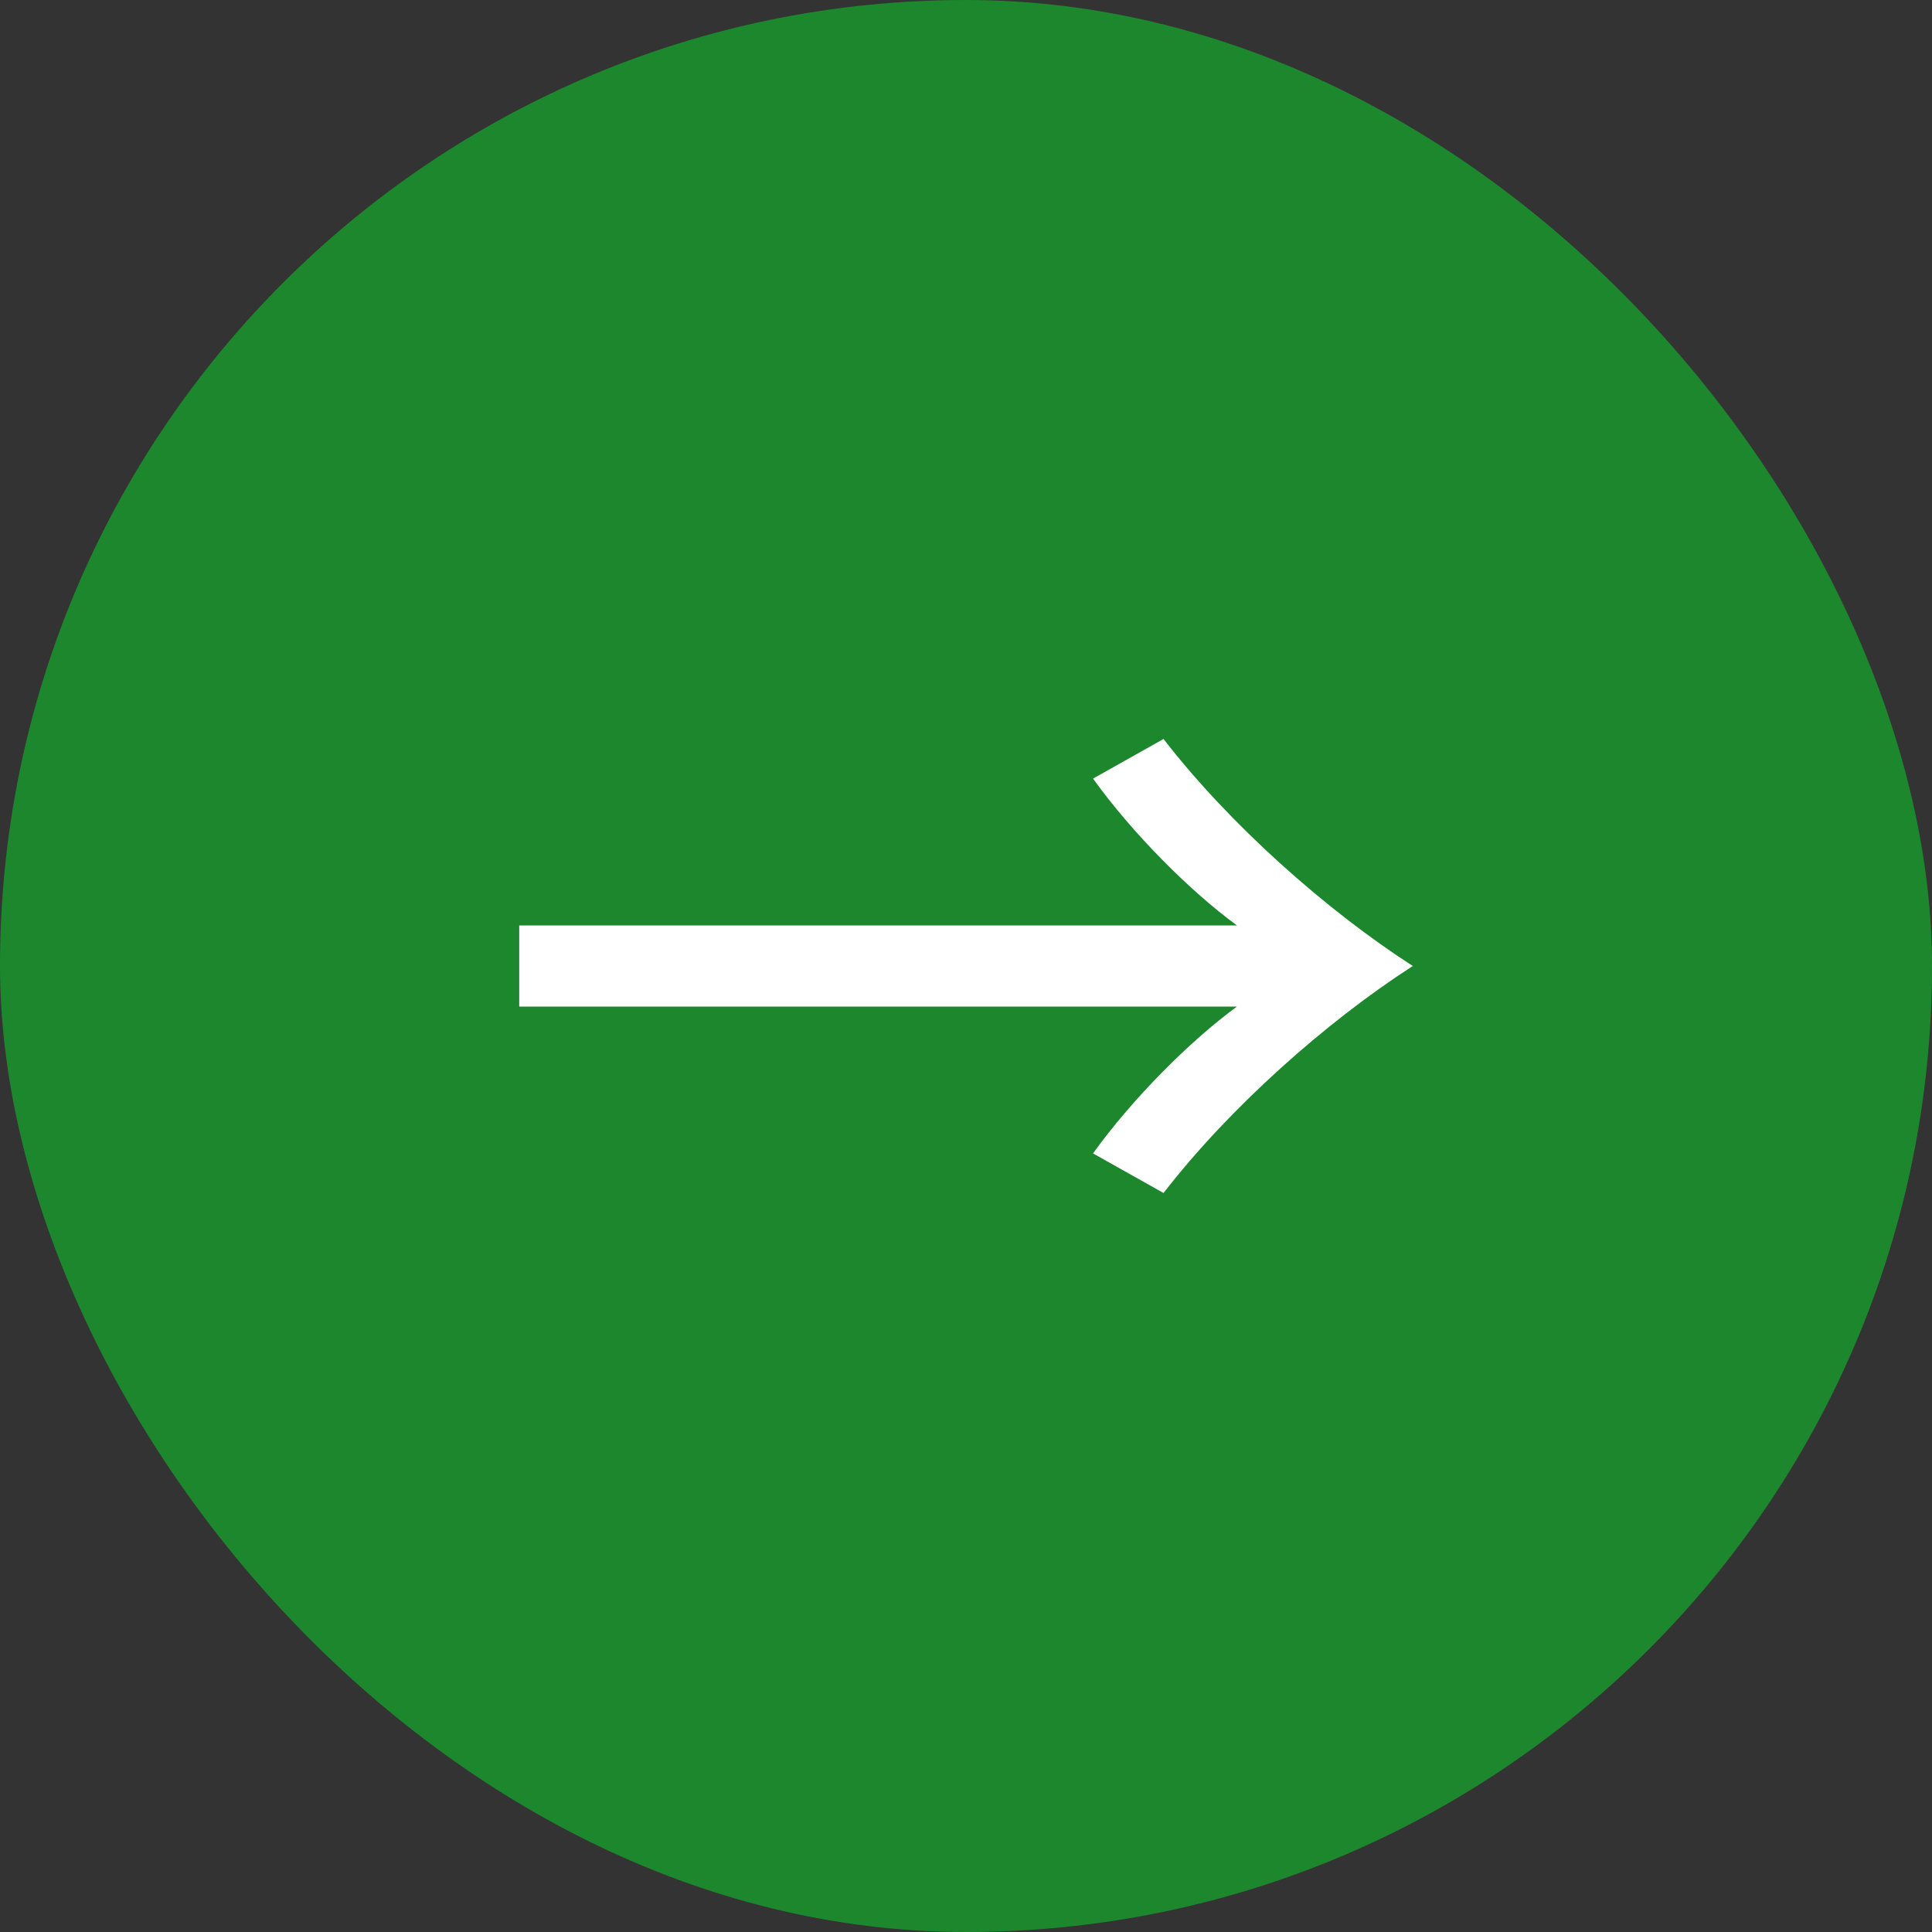
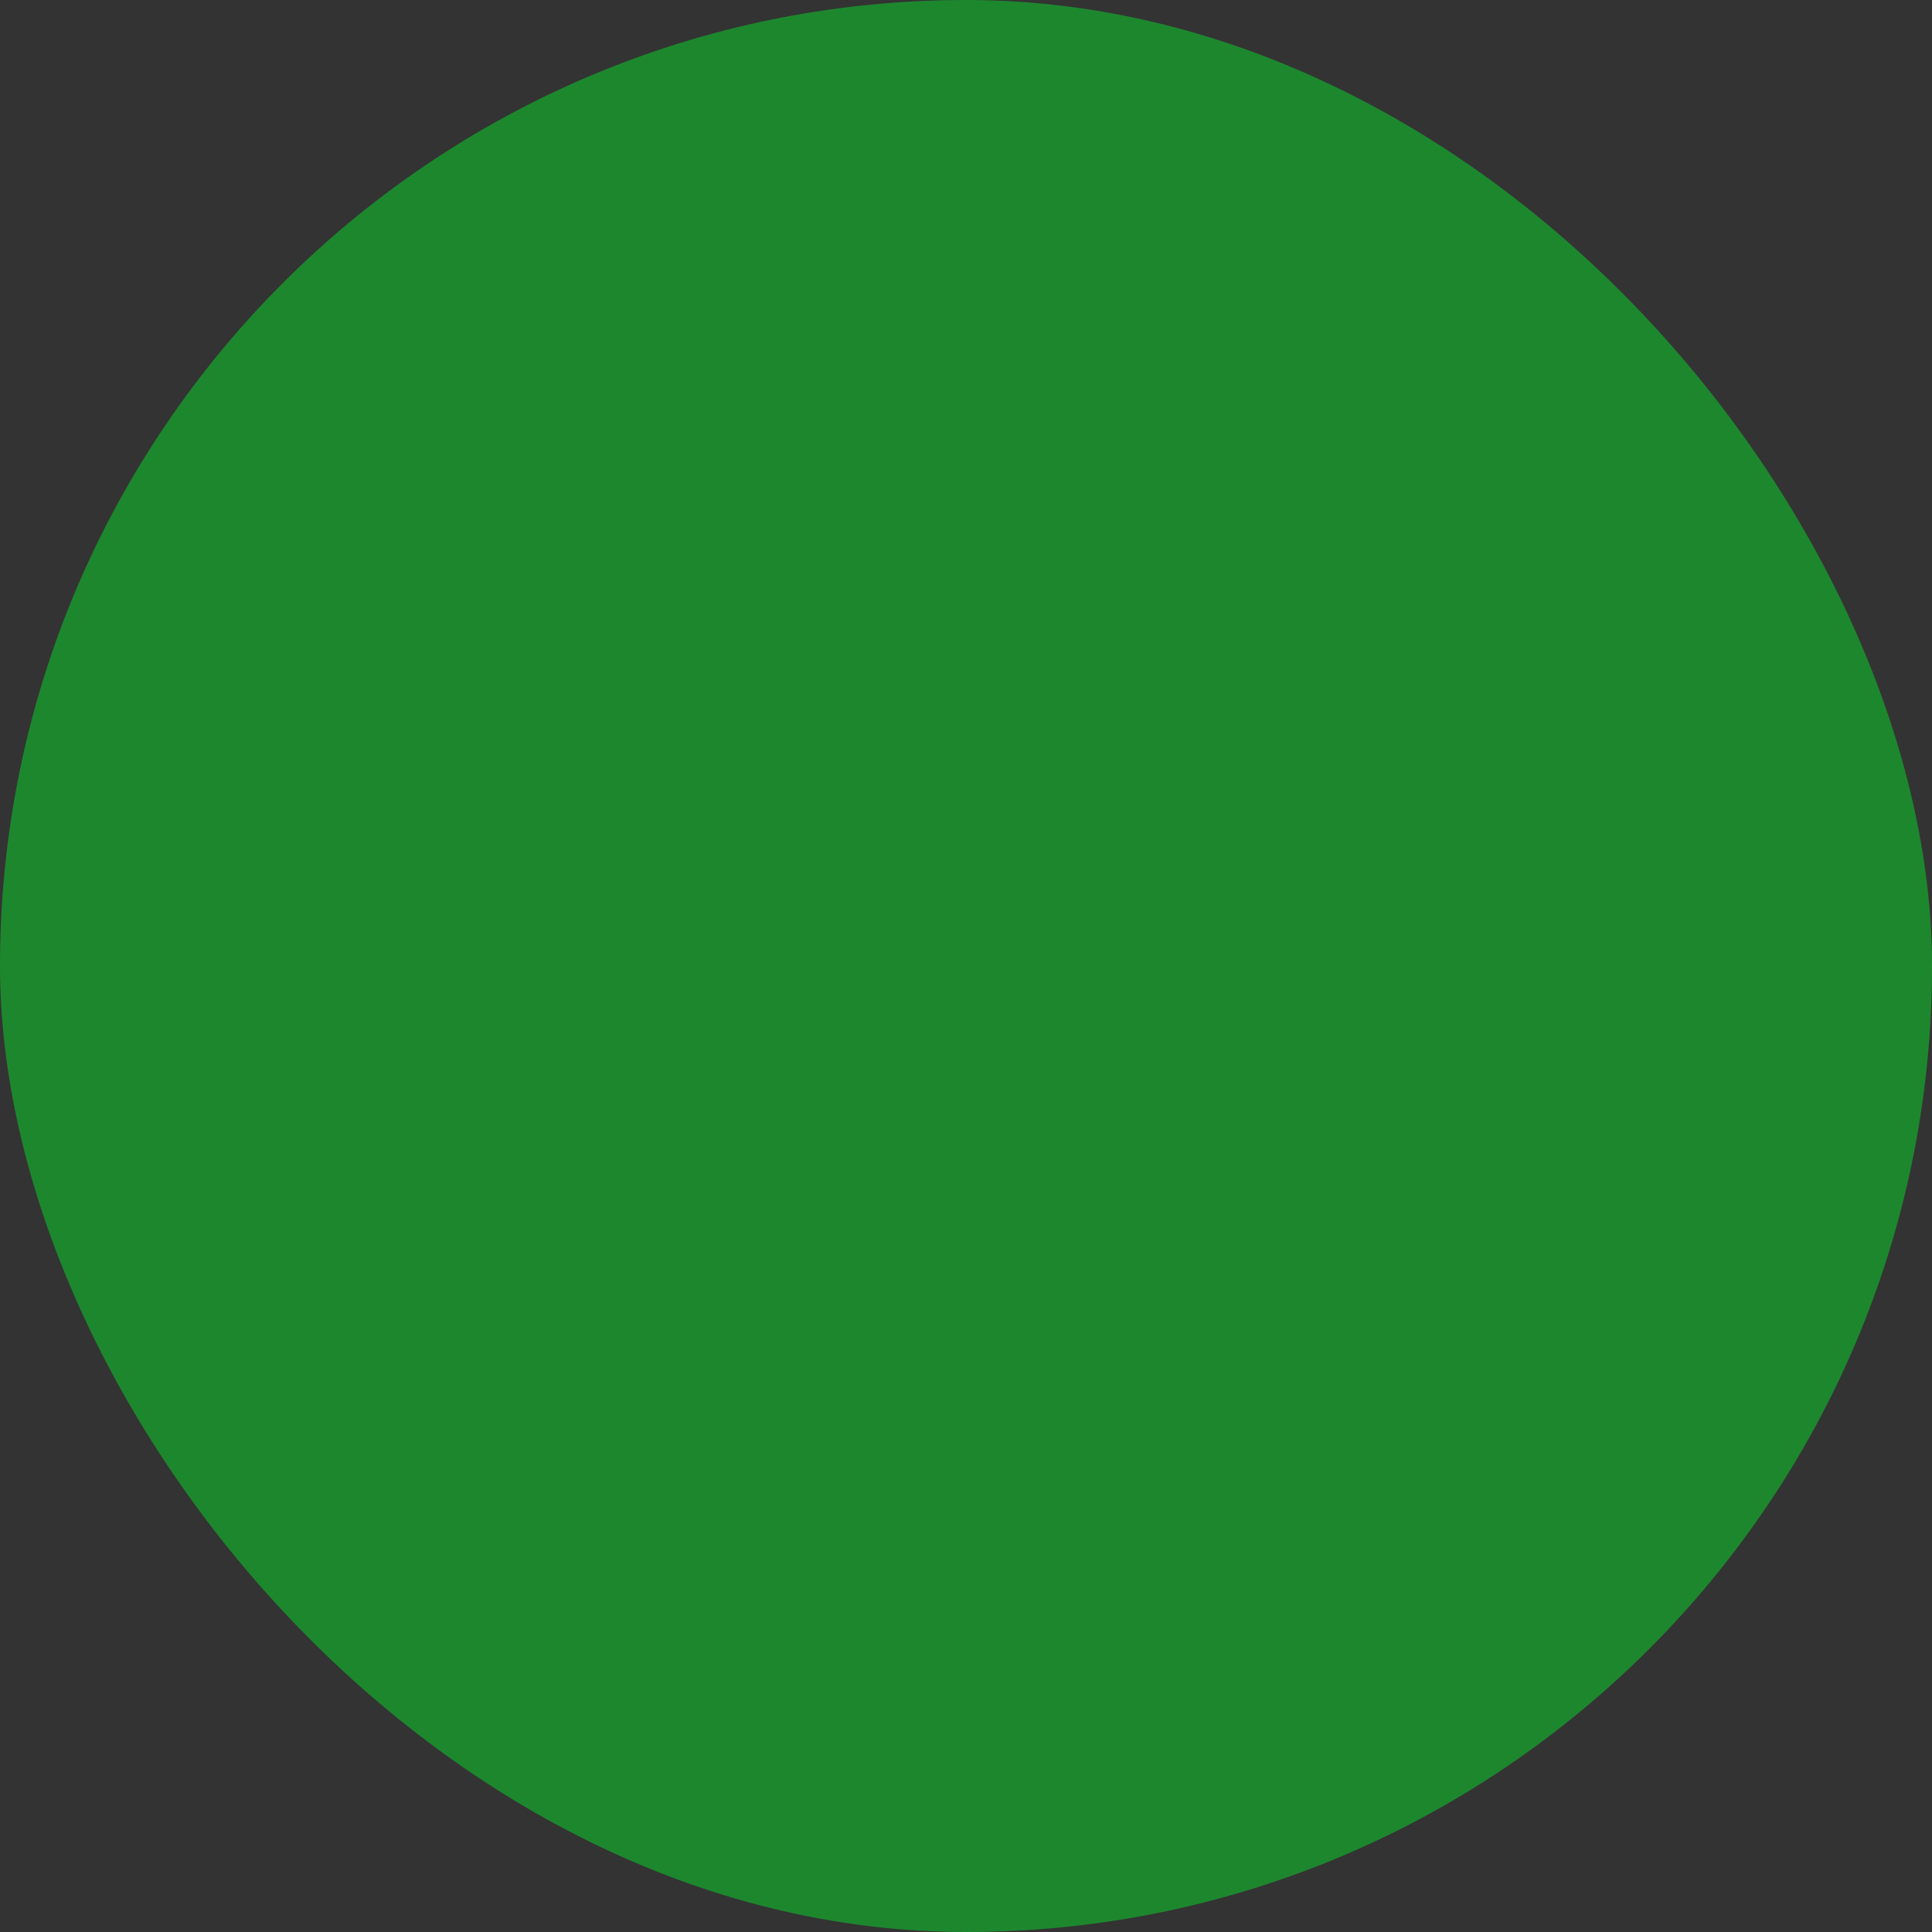
<svg xmlns="http://www.w3.org/2000/svg" id="_レイヤー_2" data-name="レイヤー_2" viewBox="0 0 40 40">
  <rect x="0" y="0" width="40" height="40" fill="#333333" stroke="none" />
  <defs>
    <style> .cls-1 { fill: #fff; } .cls-2 { fill: #1d872e; } </style>
  </defs>
  <g id="_コンテンツ" data-name="コンテンツ">
    <g>
      <rect class="cls-2" x="0" y="0" width="40" height="40" rx="20" ry="20" />
-       <path class="cls-1" d="M22.63,16.12l1.46-.82c1.36,1.76,3.36,3.54,5.16,4.7-1.8,1.16-3.8,2.94-5.16,4.7l-1.46-.82c.82-1.14,2.02-2.34,2.98-3.04h-14.86v-1.68h14.86c-.96-.7-2.16-1.9-2.98-3.04Z" />
    </g>
  </g>
</svg>